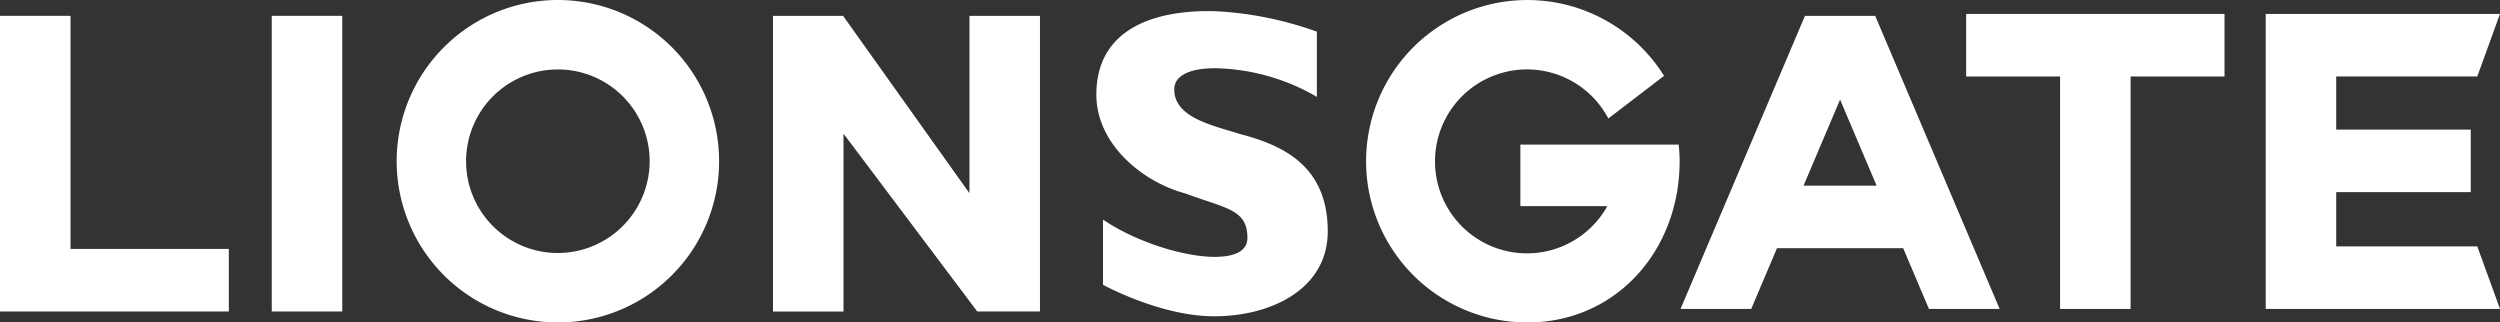
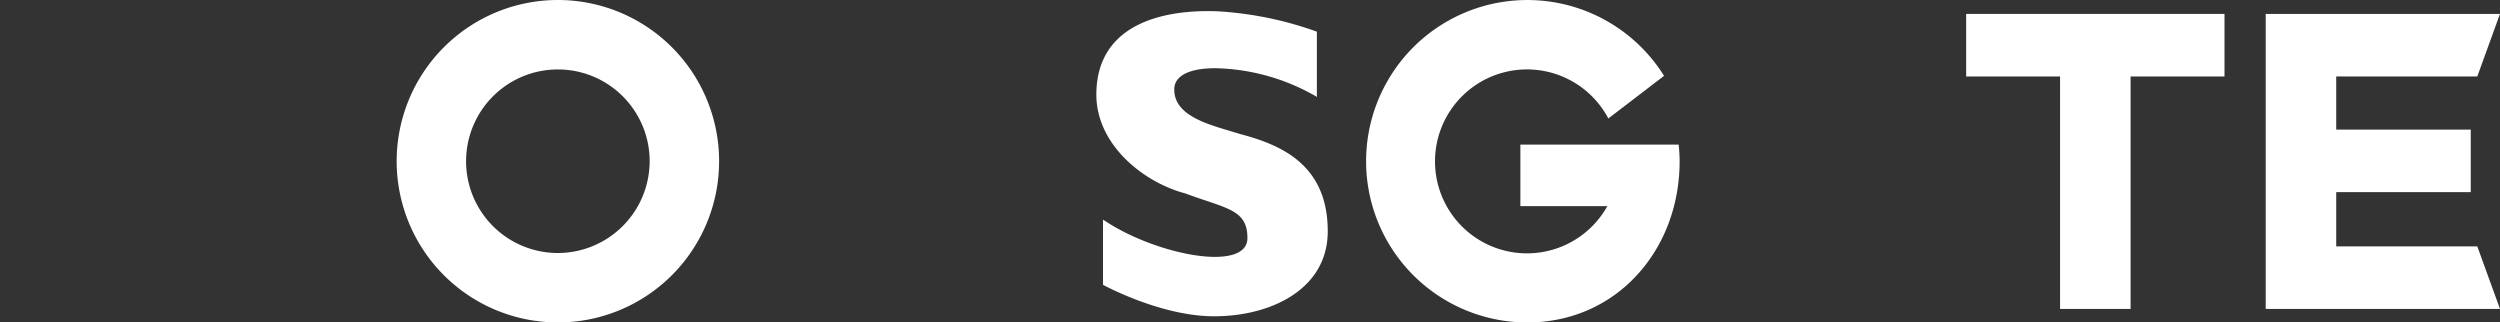
<svg xmlns="http://www.w3.org/2000/svg" id="Layer_1" data-name="Layer 1" viewBox="0 0 444.611 57.348">
  <rect x="0" y="0" width="444.611" height="57.348" fill="#333333" stroke="none" />
  <defs>
    <style>.cls-1{fill:#fff;}</style>
  </defs>
-   <rect class="cls-1" x="48.33" y="2.818" width="12.541" height="52.576" />
-   <polygon class="cls-1" points="12.541 44.267 12.541 2.818 0 2.818 0 55.395 40.694 55.395 40.694 44.267 12.541 44.267" />
  <path class="cls-1" d="M100.914.994a28.676,28.676,0,0,0-28.67,28.674h0a28.672,28.672,0,1,0,28.67-28.674Zm0,44.997a16.324,16.324,0,1,1,16.324-16.323A16.356,16.356,0,0,1,100.914,45.991Z" transform="translate(-1.699 -0.994)" />
-   <polygon class="cls-1" points="184.789 2.818 172.413 2.818 172.413 34.364 149.935 2.818 137.474 2.818 137.474 55.41 150.013 55.41 150.013 23.767 173.797 55.395 184.954 55.395 184.954 2.818 184.789 2.818" />
  <path class="cls-1" d="M222.251,24.835h0c-4.582-1.47-11.756-2.849-11.715-7.942.008-2.609,3.025-3.768,7.304-3.768a37.364,37.364,0,0,1,17.803,4.948l.253.161V6.623l-.105-.036a62.706,62.706,0,0,0-17.795-3.594c-.495-.015-.996-.028-1.496-.023-9.739.01-19.818,3.262-19.822,14.858.011,8.93,8.395,15.6,15.803,17.561,7.225,2.696,11.075,2.796,11.064,7.937-.005,2.326-2.277,3.344-5.782,3.352-5.58.003-13.985-2.673-19.642-6.464l-.258-.168V51.648l.087.046c.01.003,9.614,5.231,18.779,5.532.337.013.677.013,1.016.013,9.896-.013,20.08-4.748,20.087-15.103C237.84,30.327,229.62,26.768,222.251,24.835Z" transform="translate(-1.699 -0.994)" />
  <path class="cls-1" d="M300.255,26.85l-.013-.145H272.089V37.656h15.463a16.356,16.356,0,1,1,.092-15.754l.089.163,9.908-7.582-.077-.125a28.671,28.671,0,1,0-24.237,43.983c15.846-.008,27.083-12.851,27.083-28.674C300.411,28.718,300.347,27.779,300.255,26.85Z" transform="translate(-1.699 -0.994)" />
-   <path class="cls-1" d="M335.193,3.813H322.7L300.572,55.937h12.57l4.582-10.799h22.445l4.583,10.799h12.573Zm-12.744,30.198,6.497-15.307,6.497,15.307Z" transform="translate(-1.699 -0.994)" />
  <polygon class="cls-1" points="395.45 2.474 349.672 2.474 349.672 13.602 366.373 13.602 366.373 54.943 378.913 54.943 378.913 13.602 395.614 13.602 395.614 2.474 395.45 2.474" />
  <polygon class="cls-1" points="440.57 43.815 415.485 43.815 415.485 34.173 439.408 34.173 439.408 23.045 415.483 23.045 415.483 13.602 440.57 13.602 444.608 2.474 402.943 2.474 402.943 2.979 402.943 54.943 444.611 54.943 440.57 43.815" />
</svg>